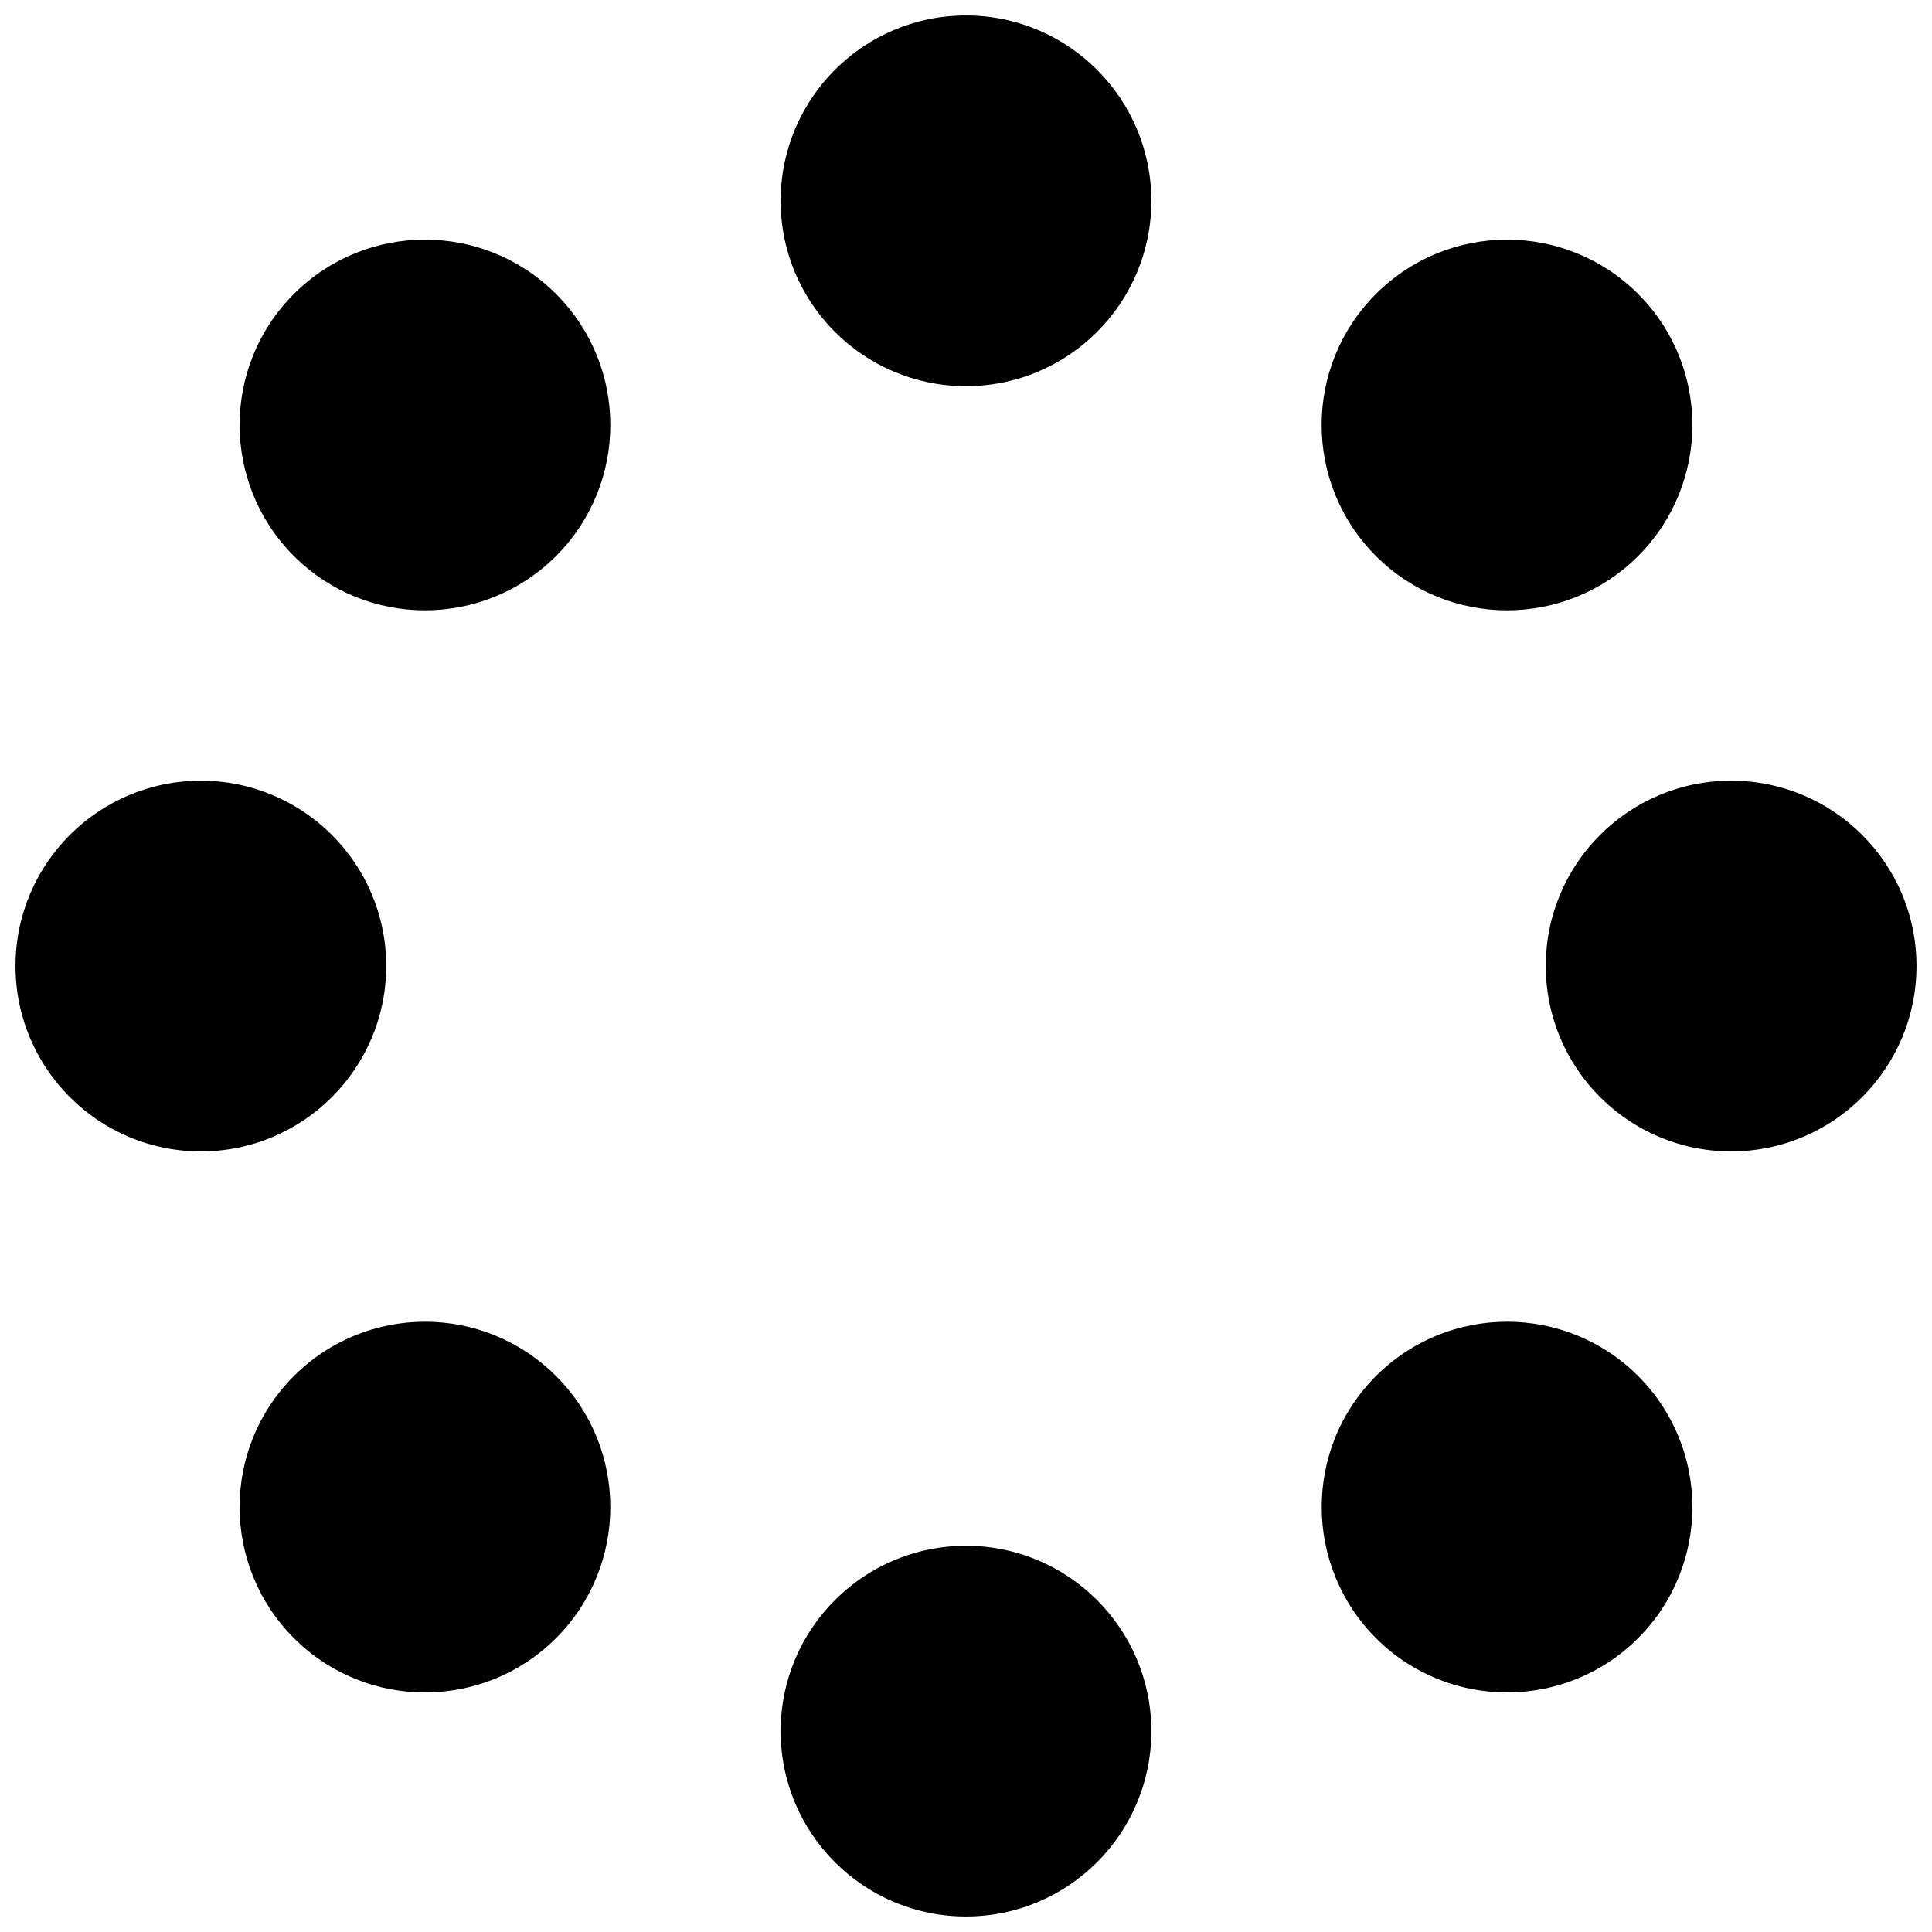
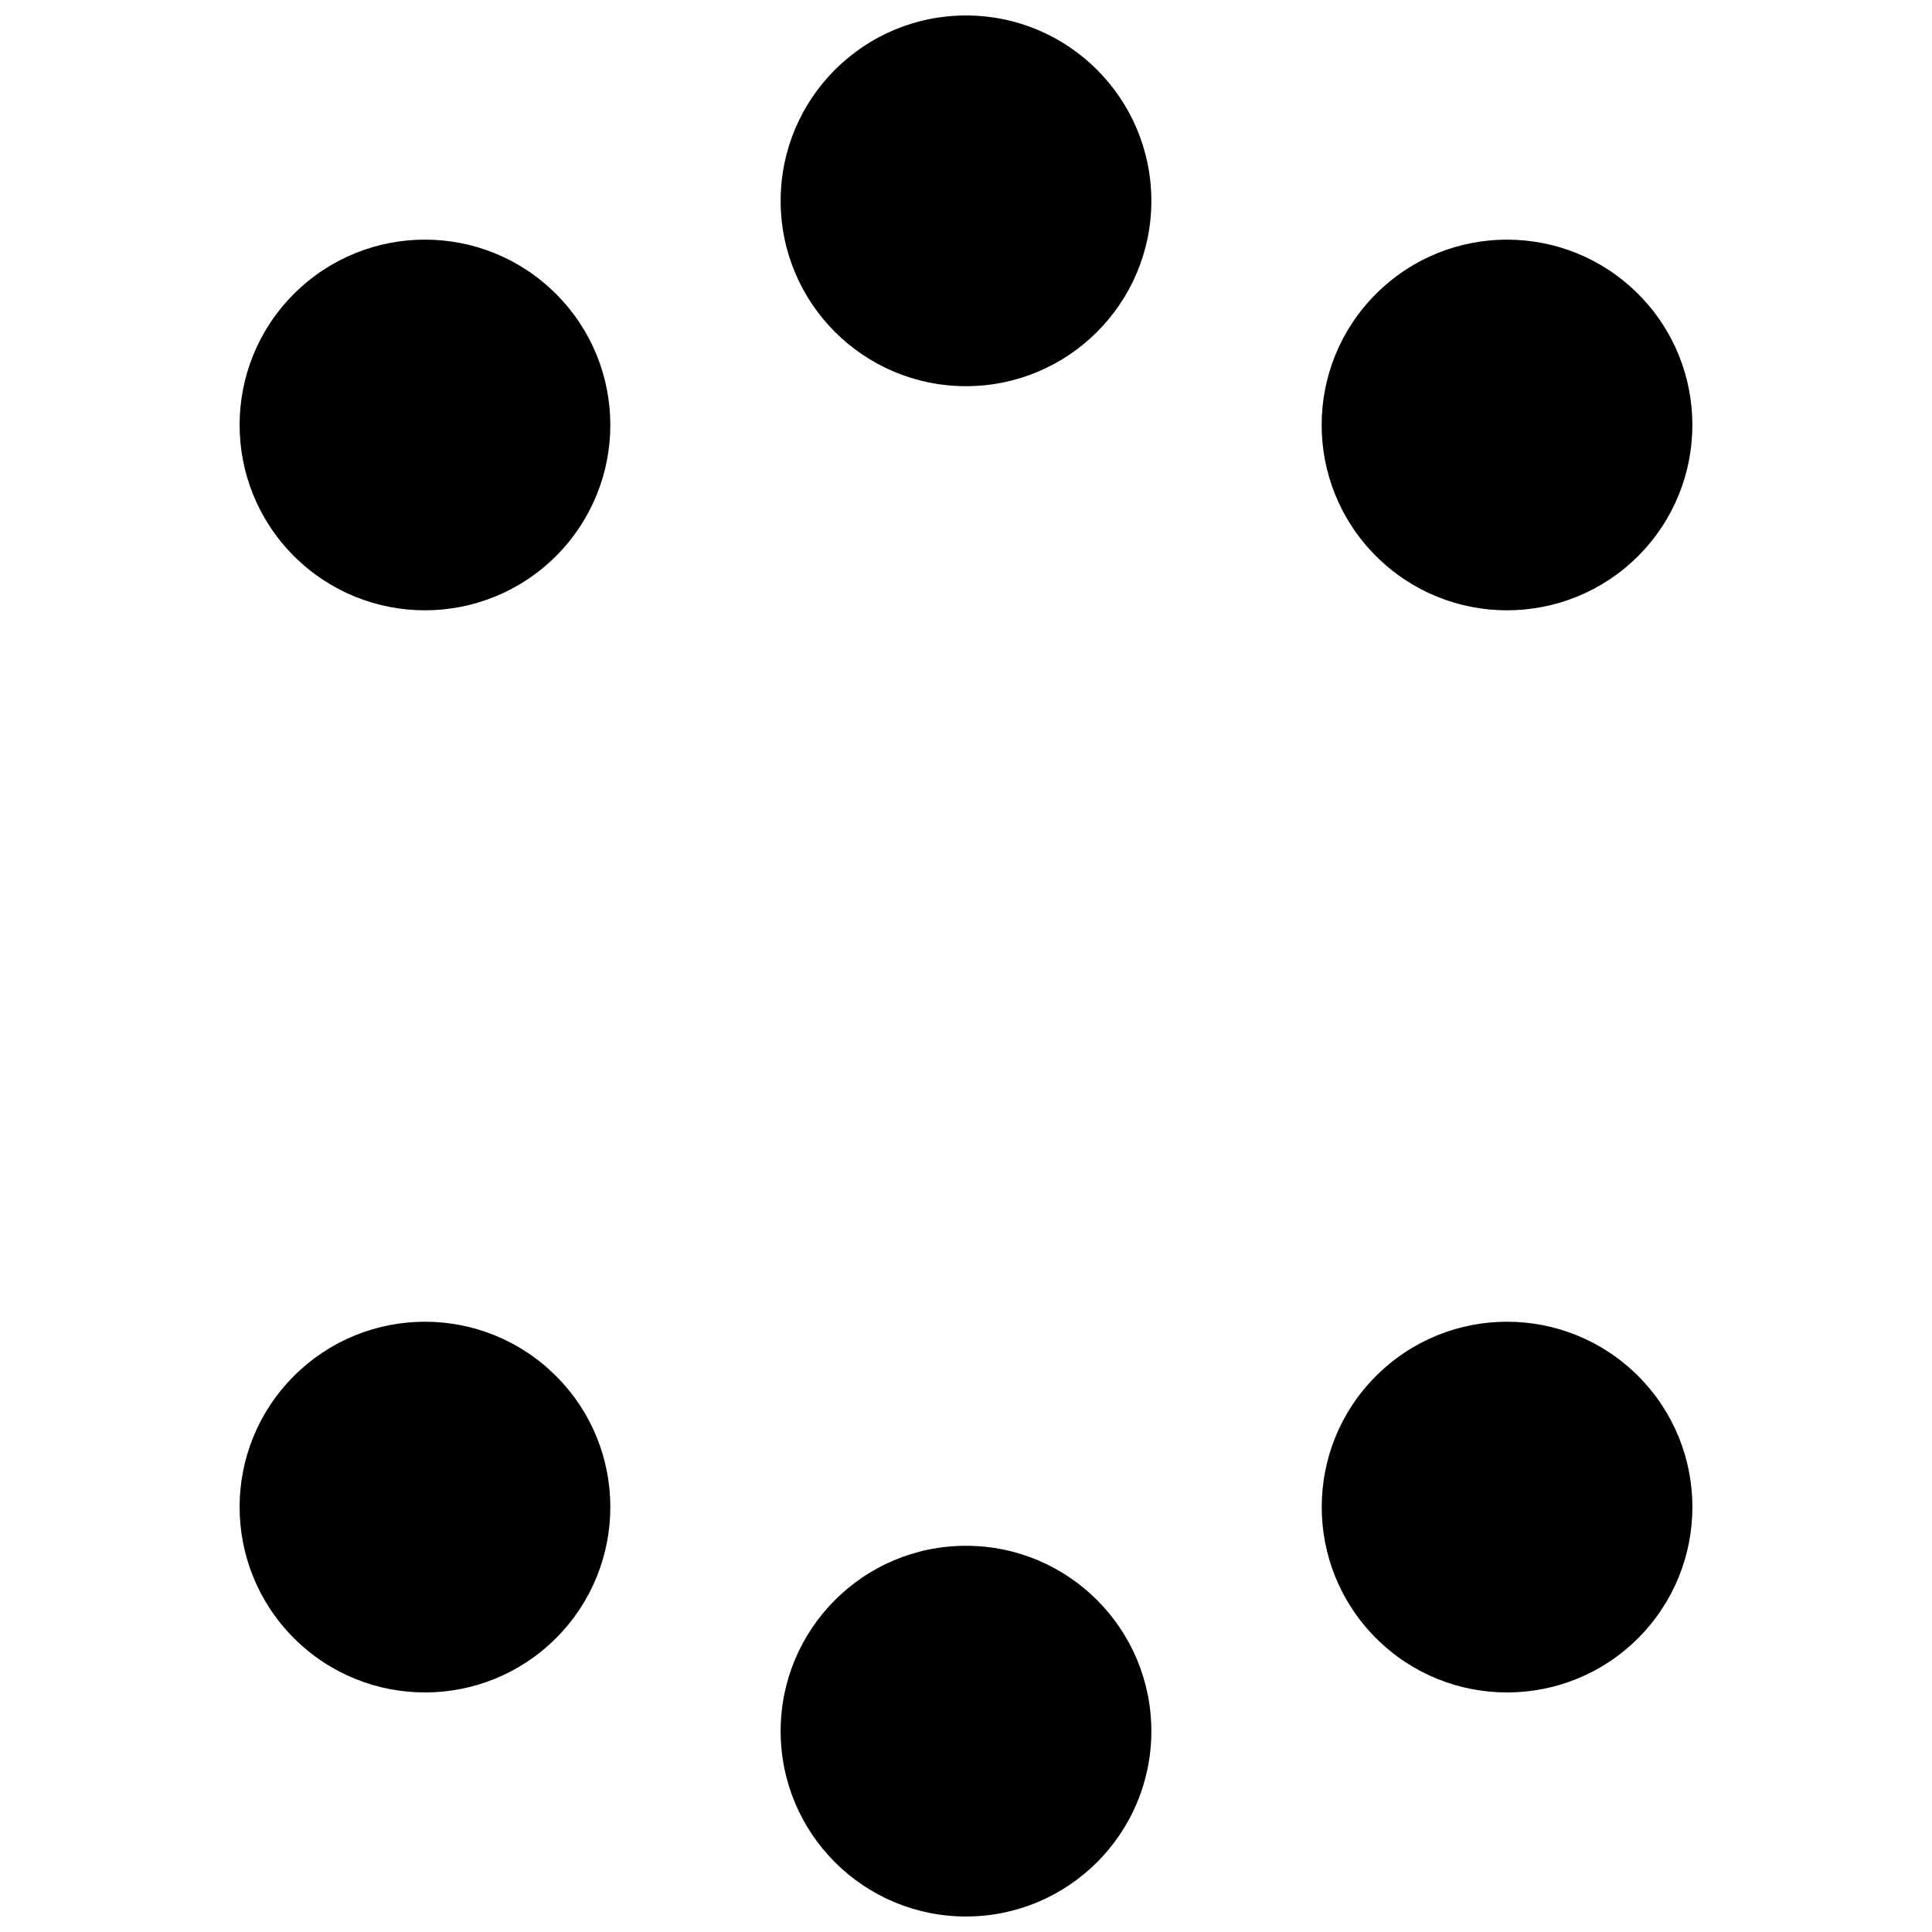
<svg xmlns="http://www.w3.org/2000/svg" width="800px" height="800px" version="1.1" viewBox="144 144 512 512">
  <defs>
    <clipPath id="d">
      <path d="m350 148.09h100v98.906h-100z" />
    </clipPath>
    <clipPath id="c">
      <path d="m350 553h100v98.902h-100z" />
    </clipPath>
    <clipPath id="b">
      <path d="m148.09 350h98.906v100h-98.906z" />
    </clipPath>
    <clipPath id="a">
-       <path d="m553 350h98.902v100h-98.902z" />
-     </clipPath>
+       </clipPath>
  </defs>
  <g clip-path="url(#d)">
    <path d="m400 148.1c-27.137 0-49.121 22-49.121 49.137 0 27.121 21.984 49.105 49.121 49.105 27.121 0 49.121-21.984 49.121-49.105-0.004-27.133-22-49.137-49.121-49.137z" />
  </g>
  <g clip-path="url(#c)">
    <path d="m400 553.65c-27.137 0-49.121 21.988-49.121 49.137 0 27.121 21.984 49.105 49.121 49.105 27.121 0 49.121-21.984 49.121-49.105-0.004-27.152-22-49.137-49.121-49.137z" />
  </g>
  <path d="m291.35 291.36c19.188-19.188 19.188-50.289 0-69.461-19.188-19.188-50.273-19.188-69.461-0.016-19.188 19.188-19.188 50.289 0 69.477 19.188 19.172 50.273 19.172 69.461 0z" />
  <path d="m508.65 508.66c-19.172 19.156-19.172 50.277 0 69.465 19.172 19.188 50.289 19.188 69.477 0 19.168-19.188 19.168-50.309 0-69.465-19.188-19.184-50.305-19.184-69.477 0z" />
  <g clip-path="url(#b)">
-     <path d="m246.35 400c0-27.121-22-49.105-49.121-49.105-27.121 0-49.121 21.984-49.121 49.105s22 49.137 49.121 49.137c27.121 0 49.121-22.016 49.121-49.137z" />
-   </g>
+     </g>
  <g clip-path="url(#a)">
    <path d="m602.77 350.89c-27.137 0-49.121 21.984-49.121 49.105s21.984 49.137 49.121 49.137 49.121-22.016 49.121-49.137c0-27.117-21.984-49.105-49.121-49.105z" />
  </g>
  <path d="m221.89 508.66c-19.188 19.156-19.188 50.277 0 69.465s50.273 19.188 69.461 0 19.188-50.309 0-69.465c-19.188-19.184-50.273-19.184-69.461 0z" />
  <path d="m578.12 291.36c19.168-19.188 19.168-50.289 0-69.461-19.188-19.188-50.305-19.188-69.477 0-19.188 19.172-19.188 50.273 0 69.461 19.172 19.172 50.289 19.172 69.477 0z" />
</svg>